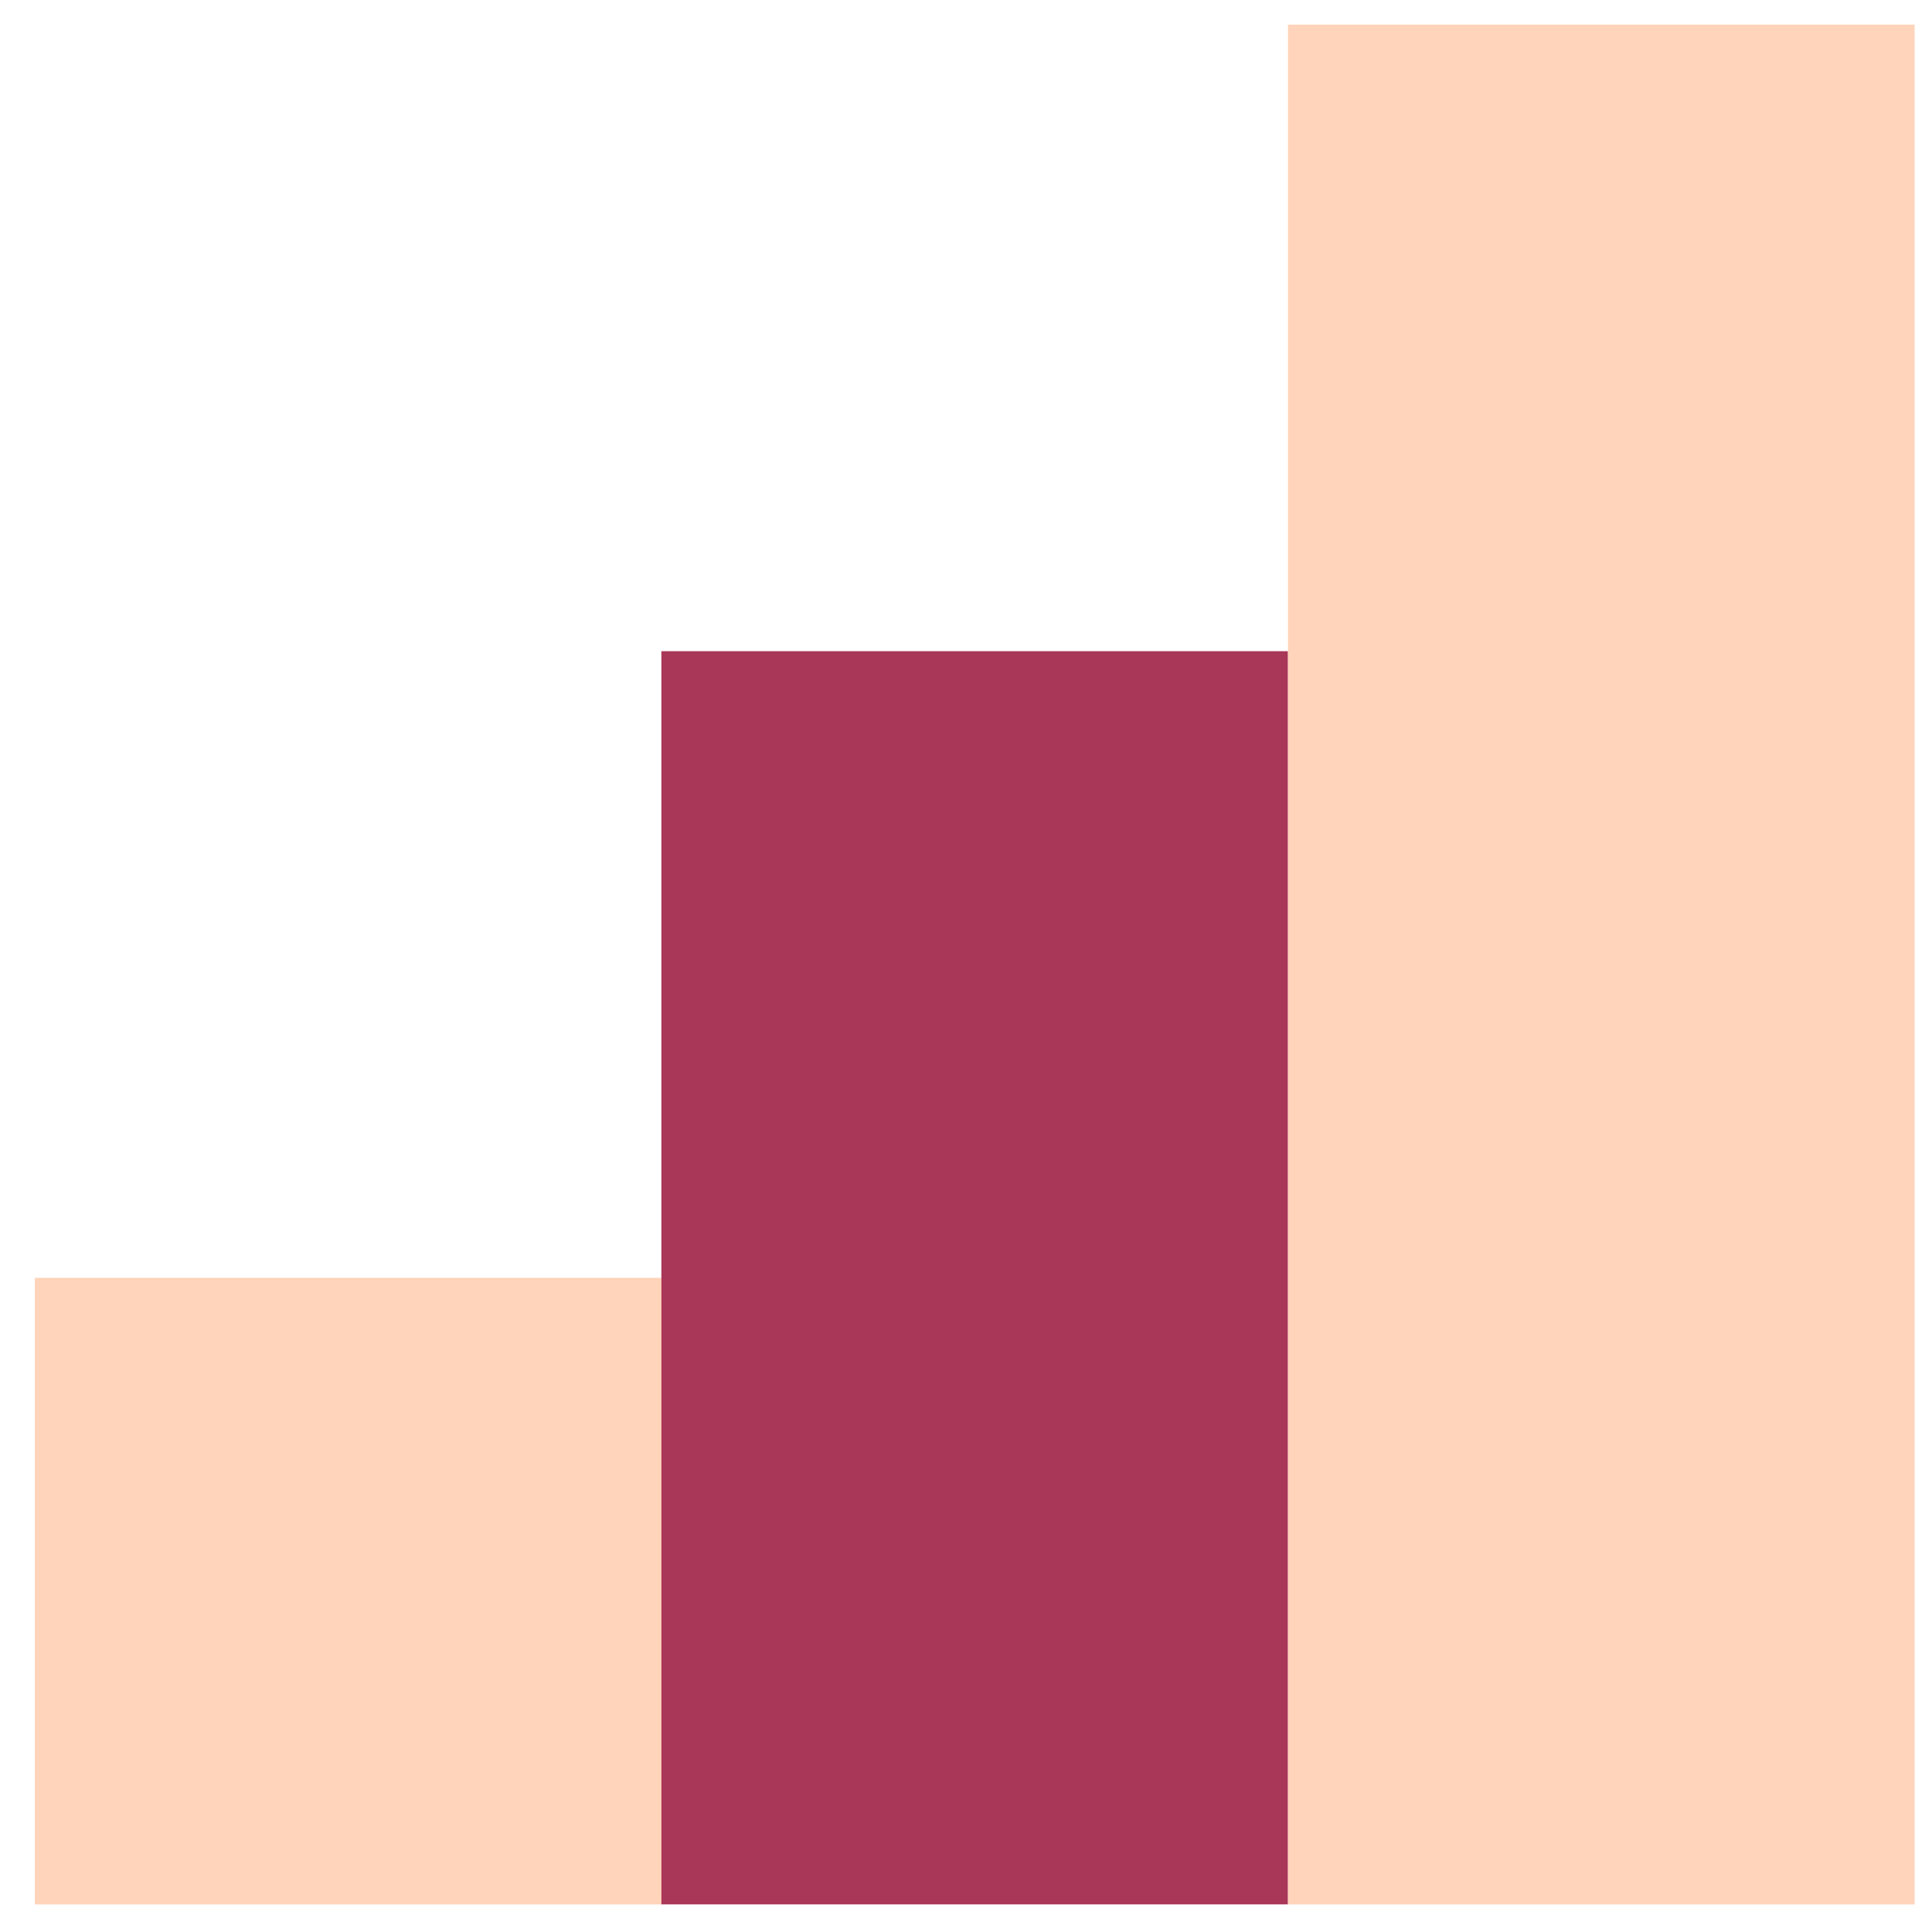
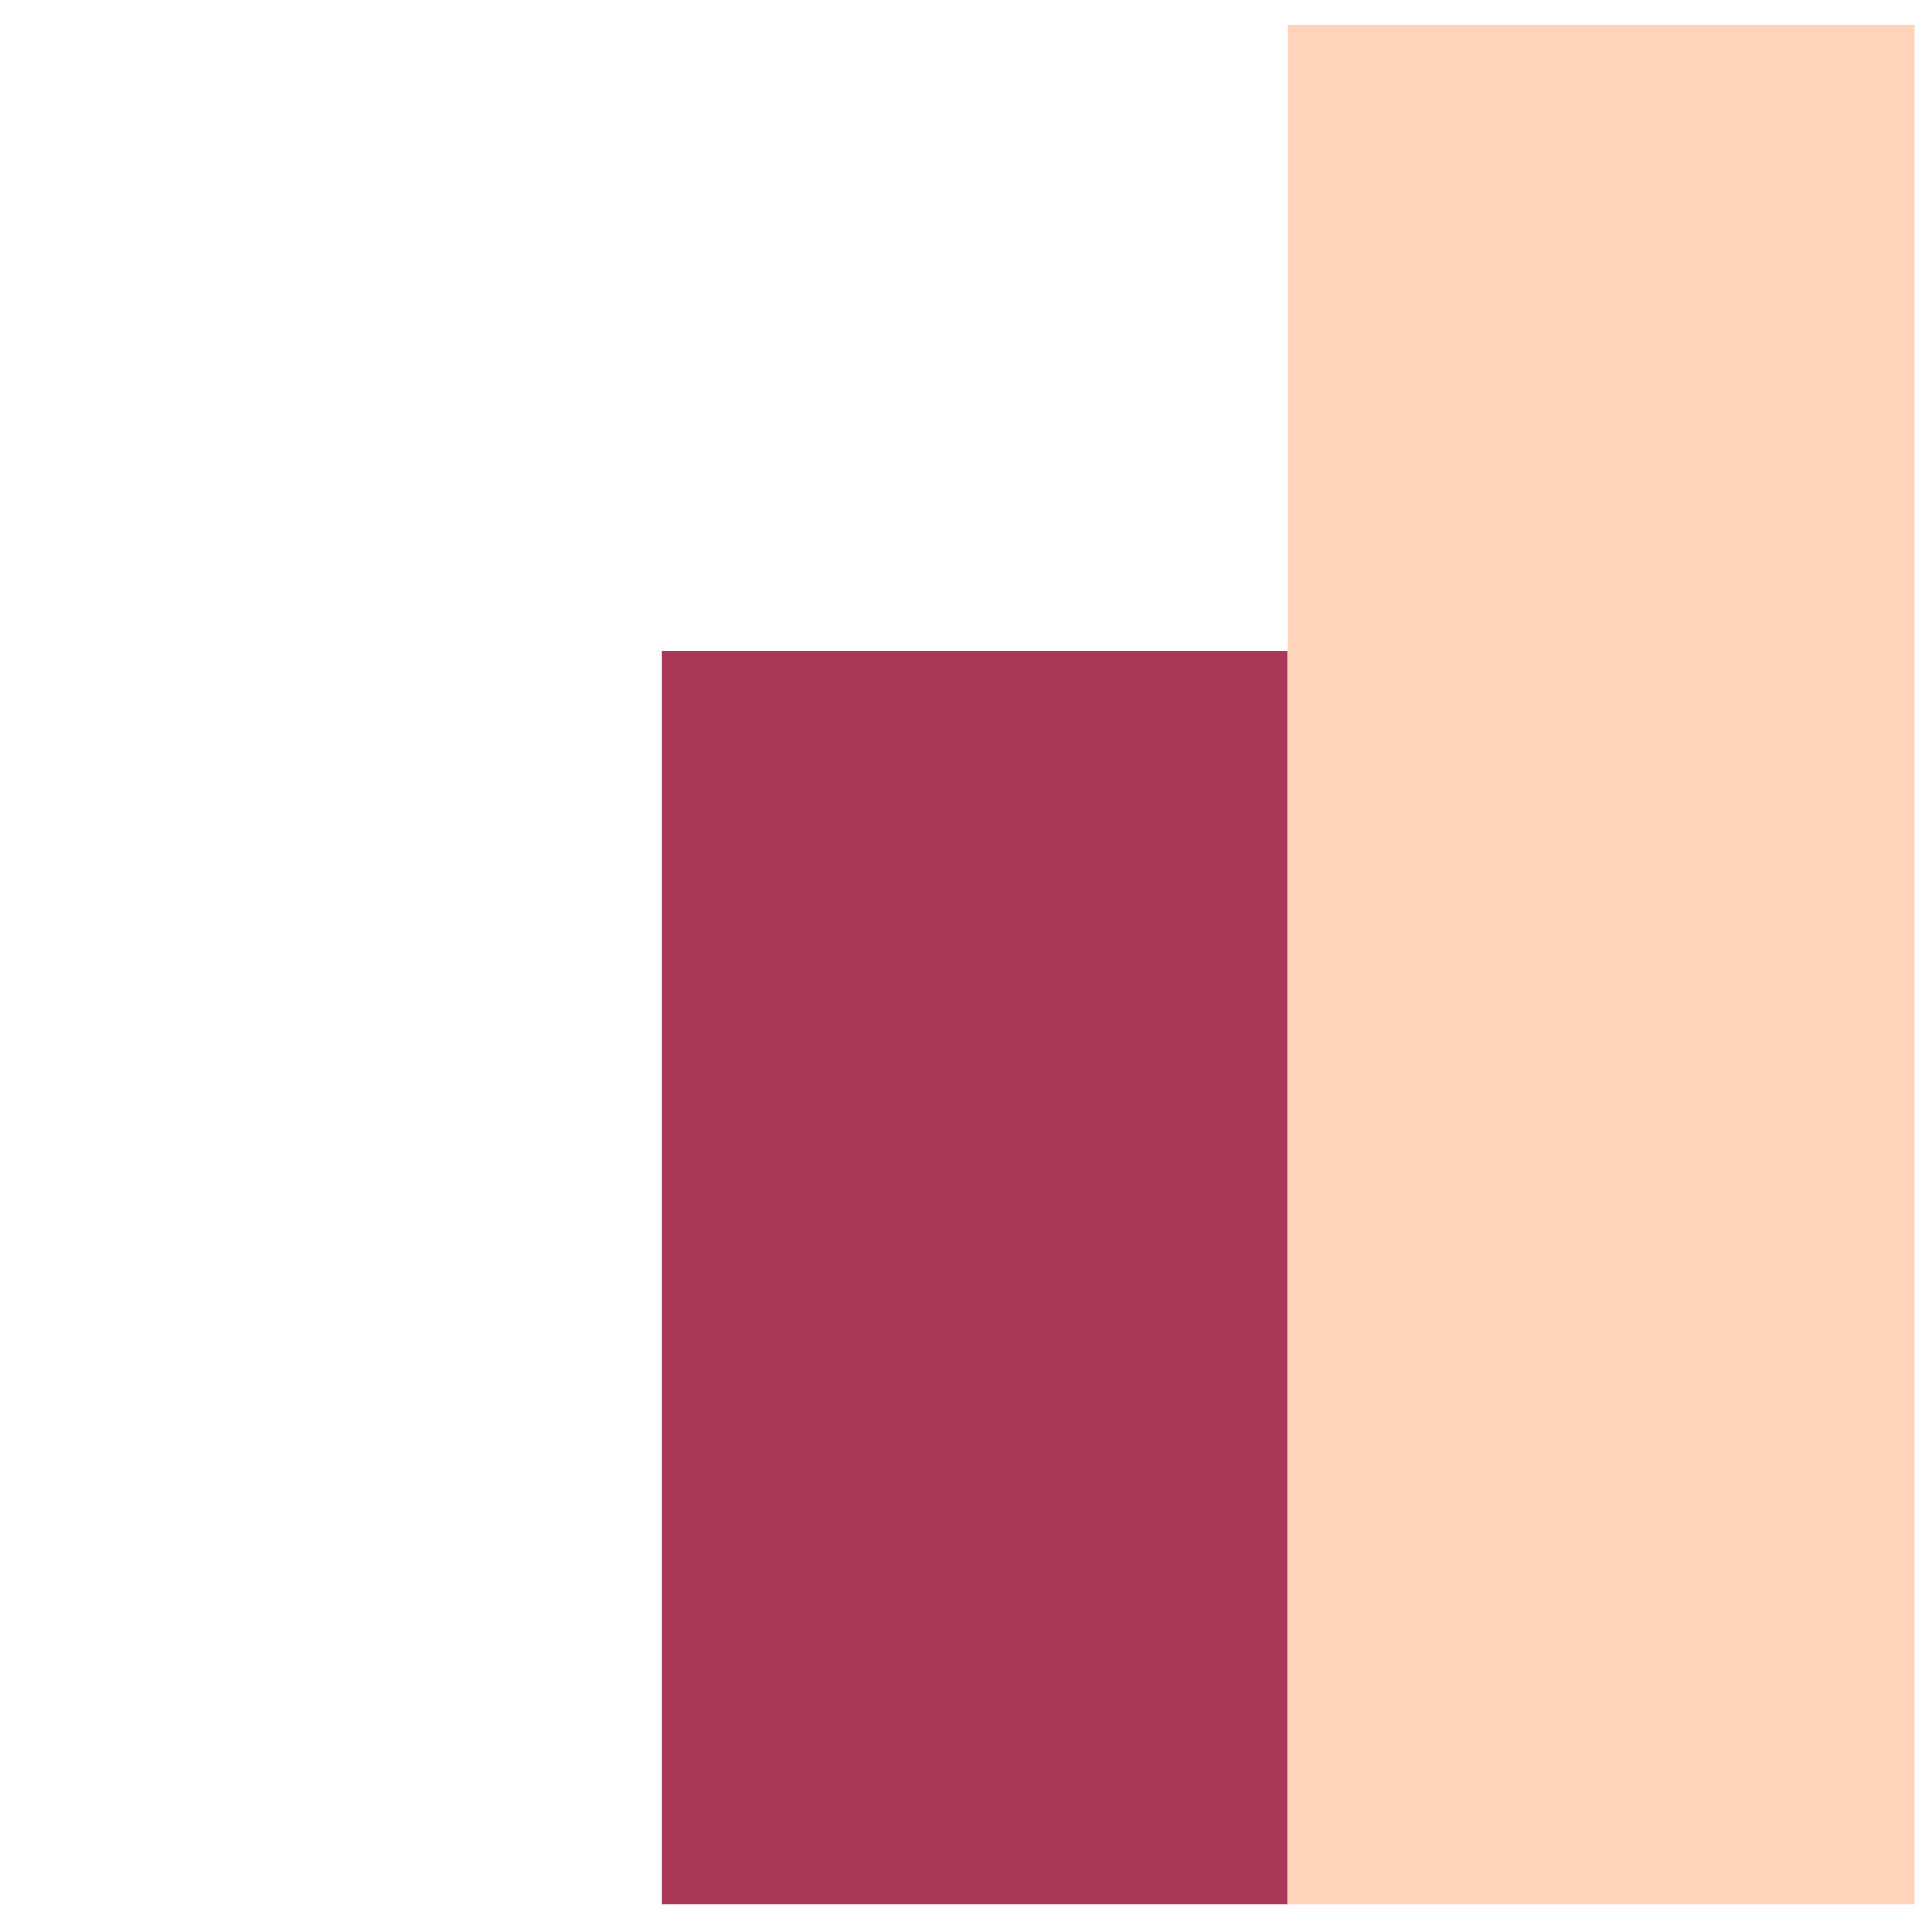
<svg xmlns="http://www.w3.org/2000/svg" width="37" height="37" viewBox="0 0 37 37" fill="none">
-   <rect x="0.667" y="24.472" width="12" height="12" fill="#FFD4BA" />
  <rect x="12.666" y="12.471" width="12" height="24" fill="#A93758" />
  <rect x="24.667" y="0.472" width="12" height="36" fill="#FFD4BA" />
</svg>